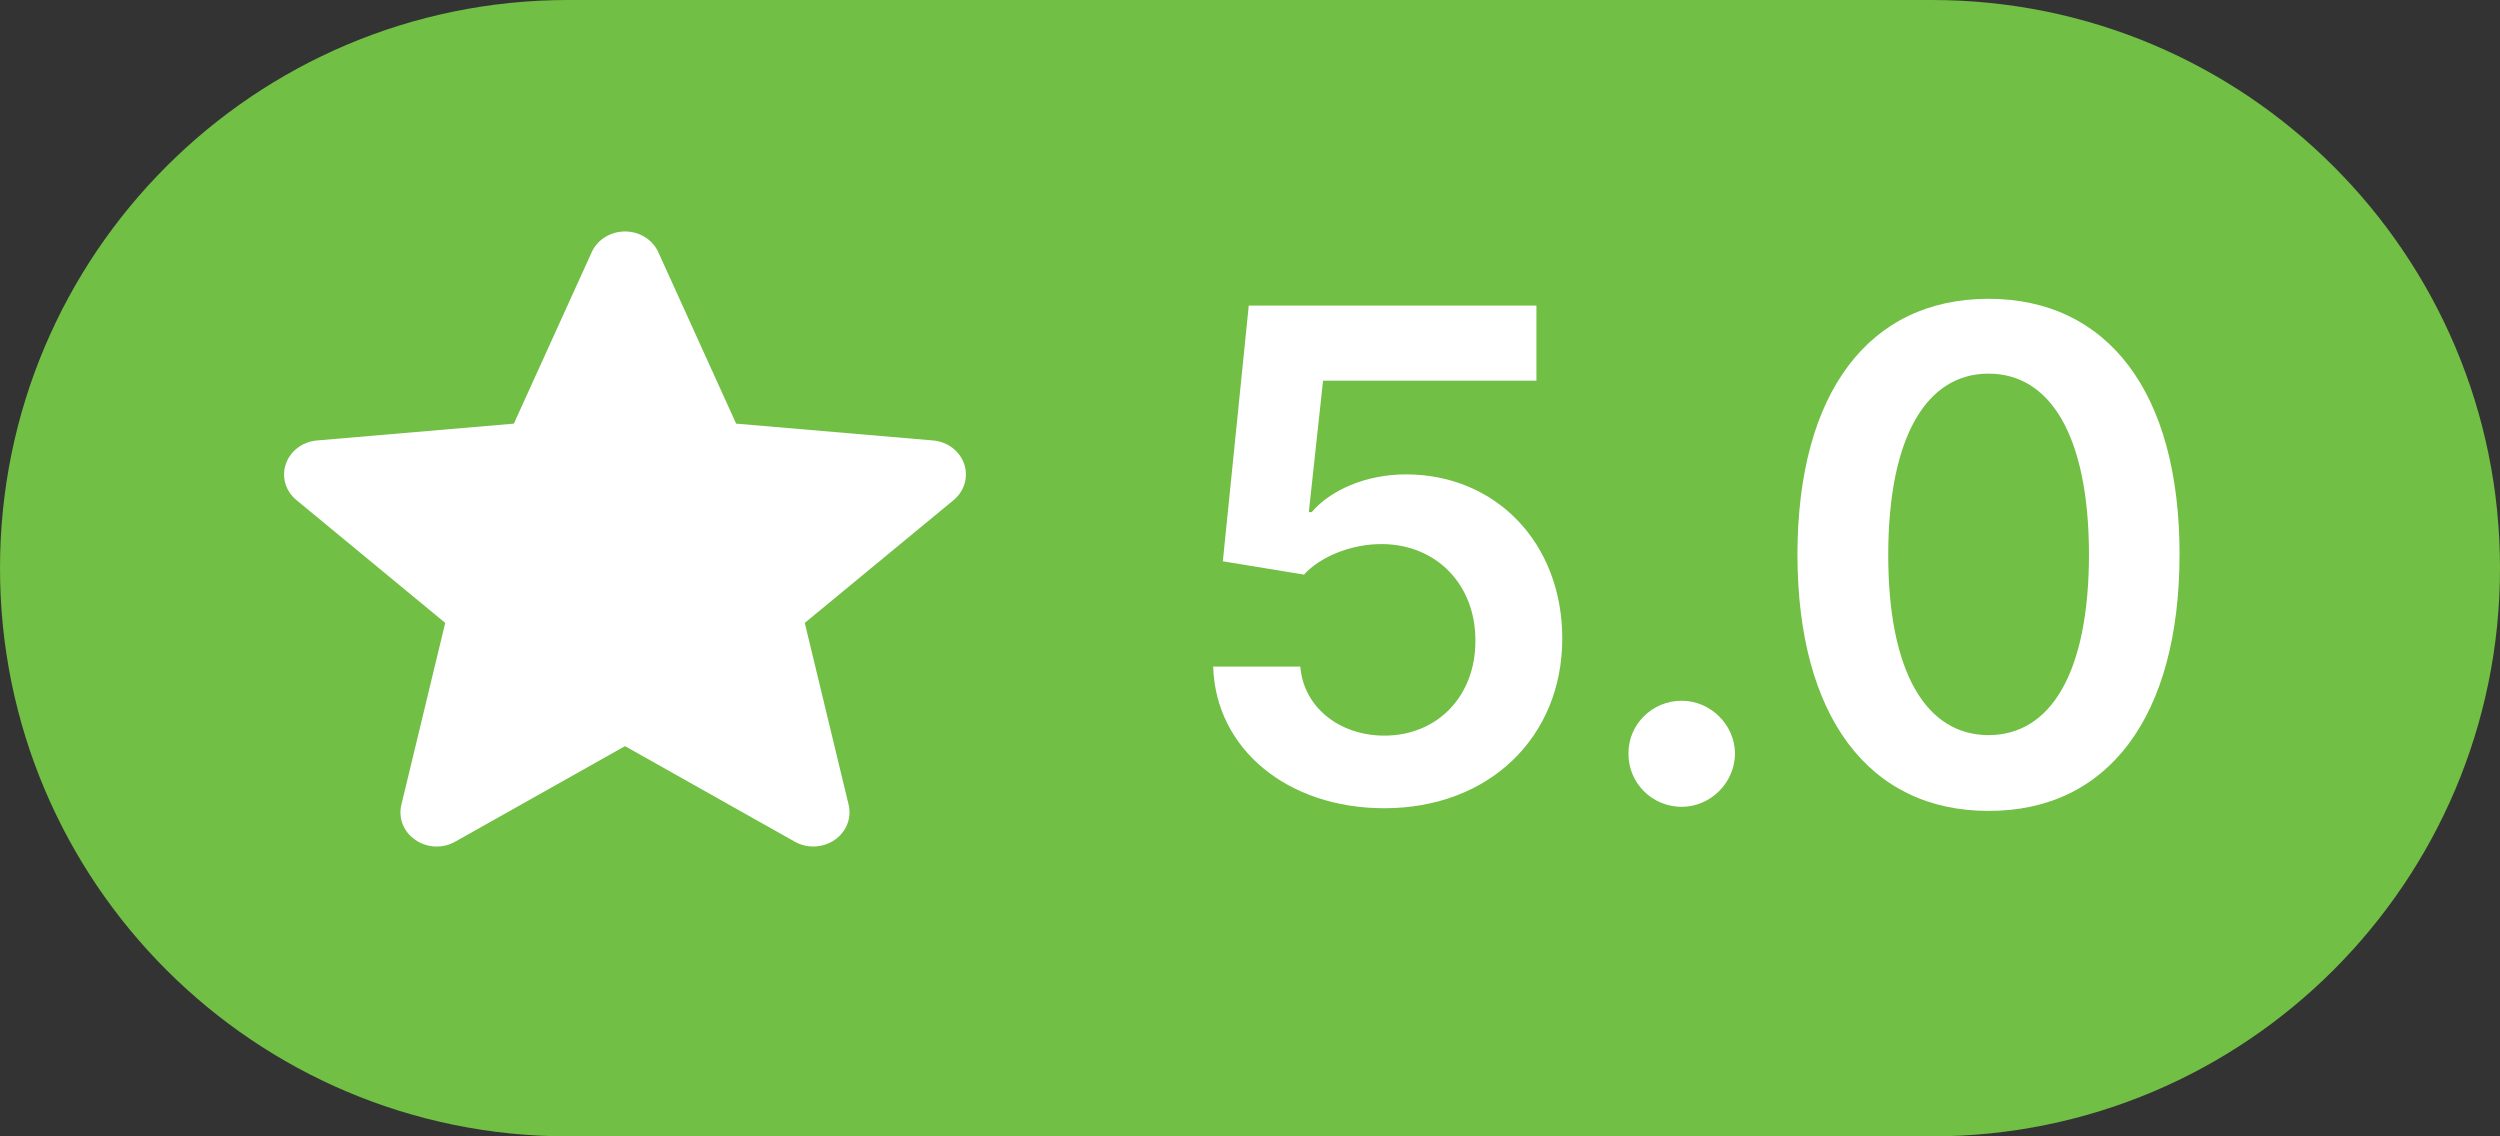
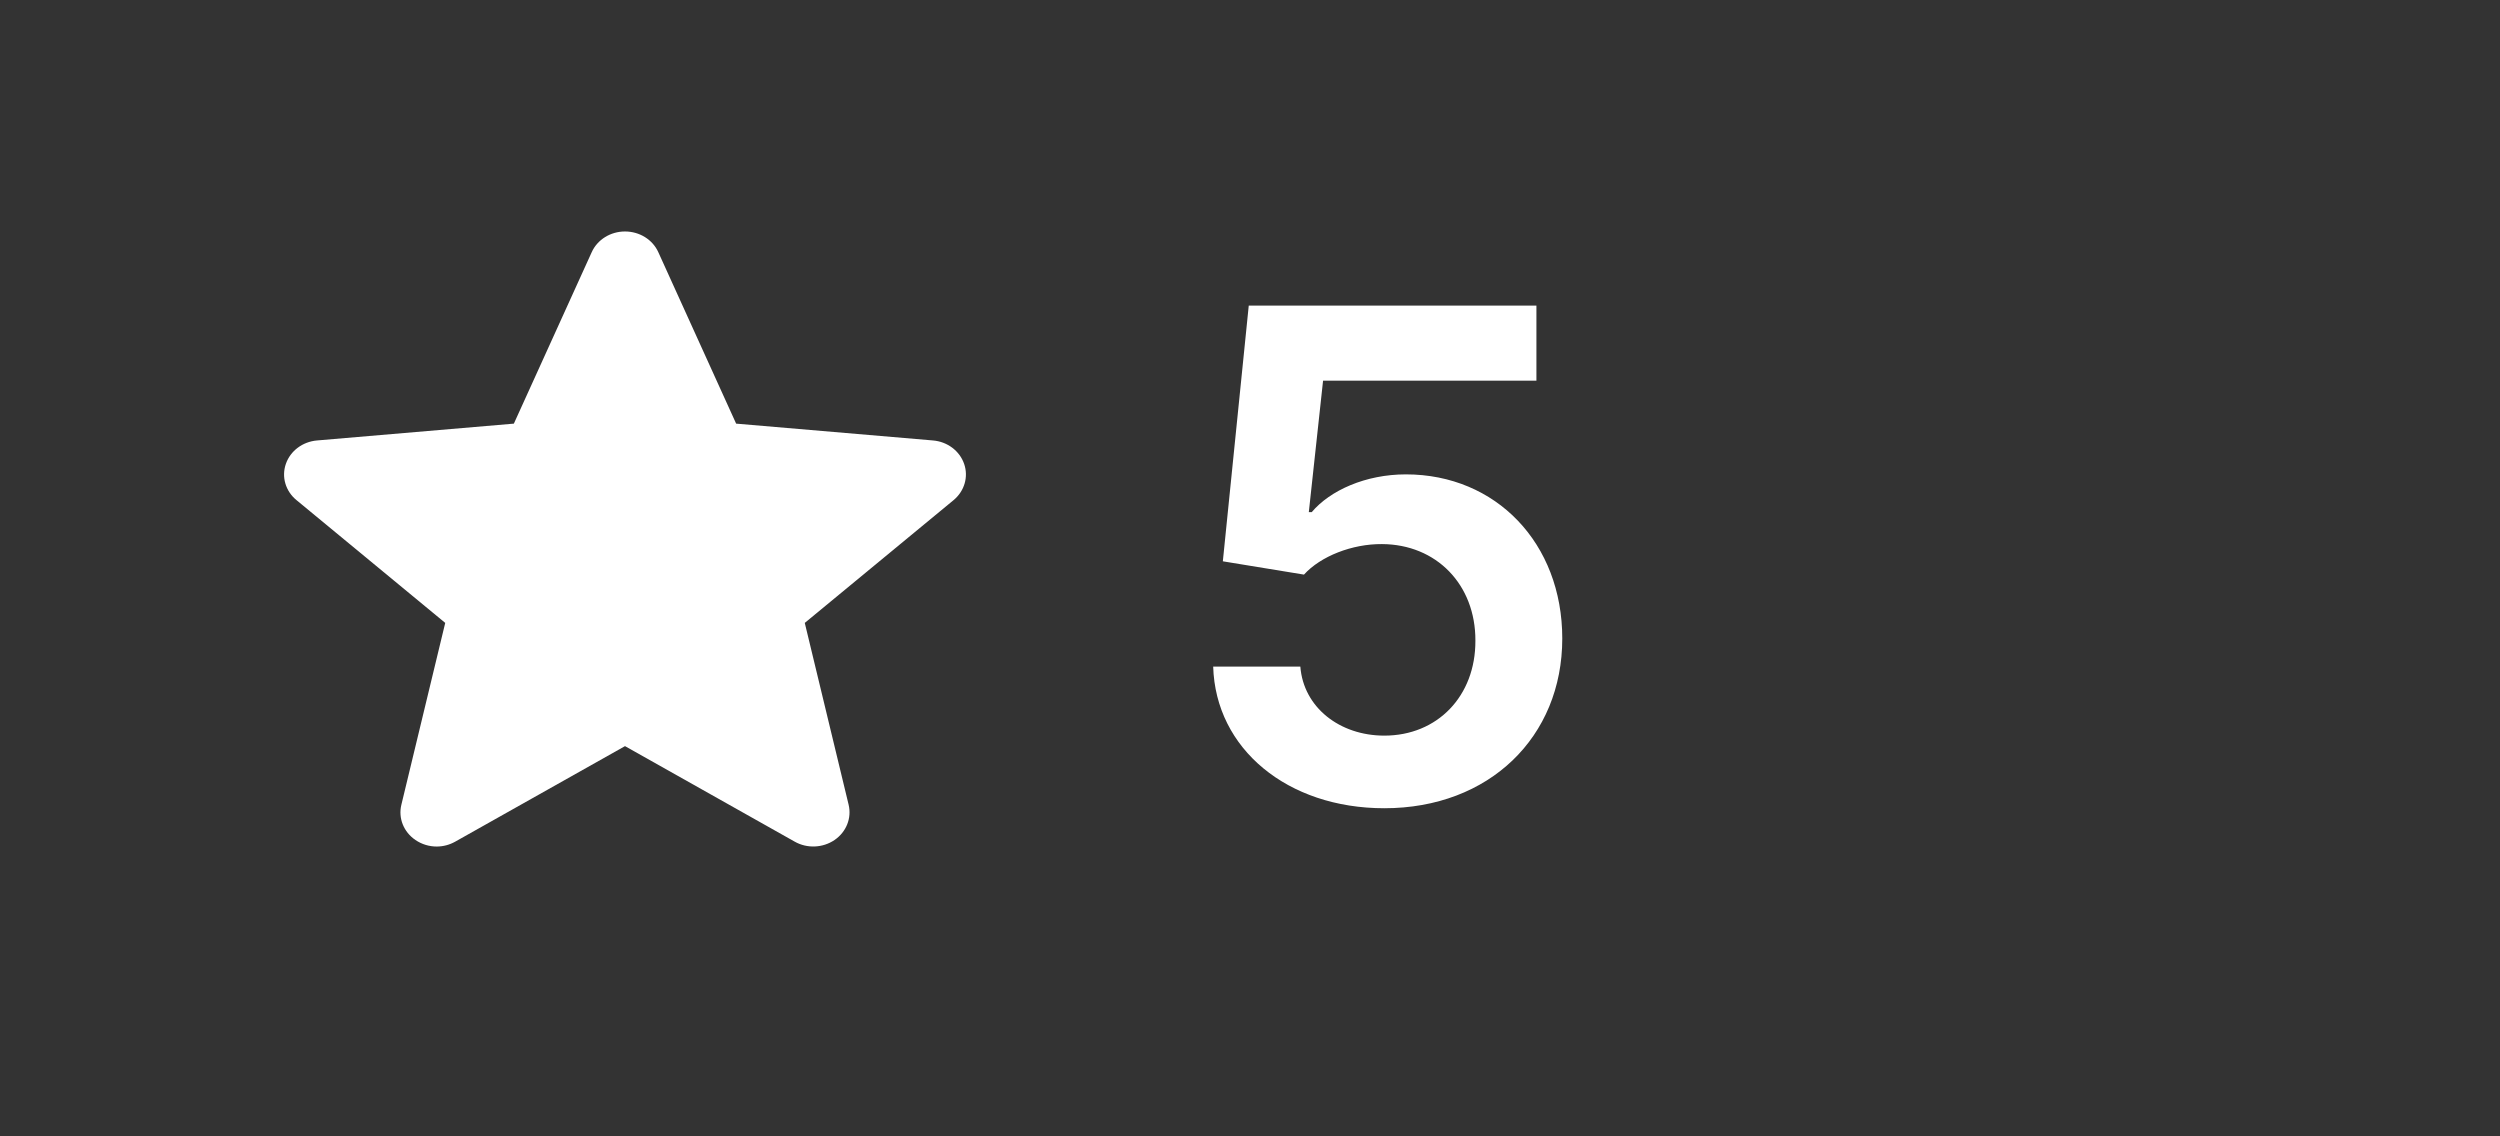
<svg xmlns="http://www.w3.org/2000/svg" width="44" height="20" viewBox="0 0 44 20" fill="none">
  <rect x="0" y="0" width="44" height="20" fill="#333333" stroke="none" />
-   <path d="M0 10C0 4.477 4.477 0 10 0H34C39.523 0 44 4.477 44 10V10C44 15.523 39.523 20 34 20H10C4.477 20 0 15.523 0 10V10Z" fill="#71BF44" />
  <path d="M16.969 8.165C16.89 7.936 16.675 7.773 16.42 7.752L12.956 7.456L11.586 4.438C11.486 4.217 11.256 4.074 11 4.074C10.745 4.074 10.514 4.217 10.414 4.439L9.044 7.456L5.58 7.752C5.325 7.774 5.11 7.936 5.031 8.165C4.952 8.393 5.025 8.644 5.218 8.802L7.836 10.963L7.064 14.164C7.007 14.4 7.104 14.643 7.312 14.784C7.423 14.86 7.554 14.899 7.685 14.899C7.799 14.899 7.911 14.87 8.012 14.813L11 13.132L13.987 14.813C14.205 14.937 14.481 14.925 14.688 14.784C14.895 14.643 14.992 14.399 14.936 14.164L14.164 10.963L16.782 8.803C16.974 8.644 17.048 8.394 16.969 8.165V8.165Z" fill="white" />
  <path d="M24.364 14.225C26.209 14.225 27.496 12.972 27.496 11.238C27.496 9.559 26.329 8.349 24.744 8.349C24.036 8.349 23.41 8.63 23.086 9.014H23.035L23.286 6.7H27.041V5.379H21.978L21.522 9.879L22.95 10.113C23.244 9.789 23.798 9.572 24.322 9.576C25.28 9.58 25.971 10.288 25.967 11.276C25.971 12.252 25.298 12.947 24.364 12.947C23.576 12.947 22.941 12.448 22.886 11.732H21.352C21.394 13.181 22.66 14.225 24.364 14.225Z" fill="white" />
-   <path d="M29.598 14.2C30.101 14.2 30.532 13.782 30.536 13.262C30.532 12.751 30.101 12.333 29.598 12.333C29.078 12.333 28.657 12.751 28.661 13.262C28.657 13.782 29.078 14.2 29.598 14.2Z" fill="white" />
-   <path d="M34.998 14.272C37.103 14.276 38.36 12.614 38.36 9.751C38.36 6.904 37.094 5.259 34.998 5.259C32.901 5.259 31.64 6.9 31.635 9.751C31.635 12.61 32.892 14.272 34.998 14.272ZM34.998 12.938C33.911 12.938 33.229 11.847 33.233 9.751C33.238 7.671 33.915 6.576 34.998 6.576C36.084 6.576 36.762 7.671 36.766 9.751C36.766 11.847 36.088 12.938 34.998 12.938Z" fill="white" />
</svg>